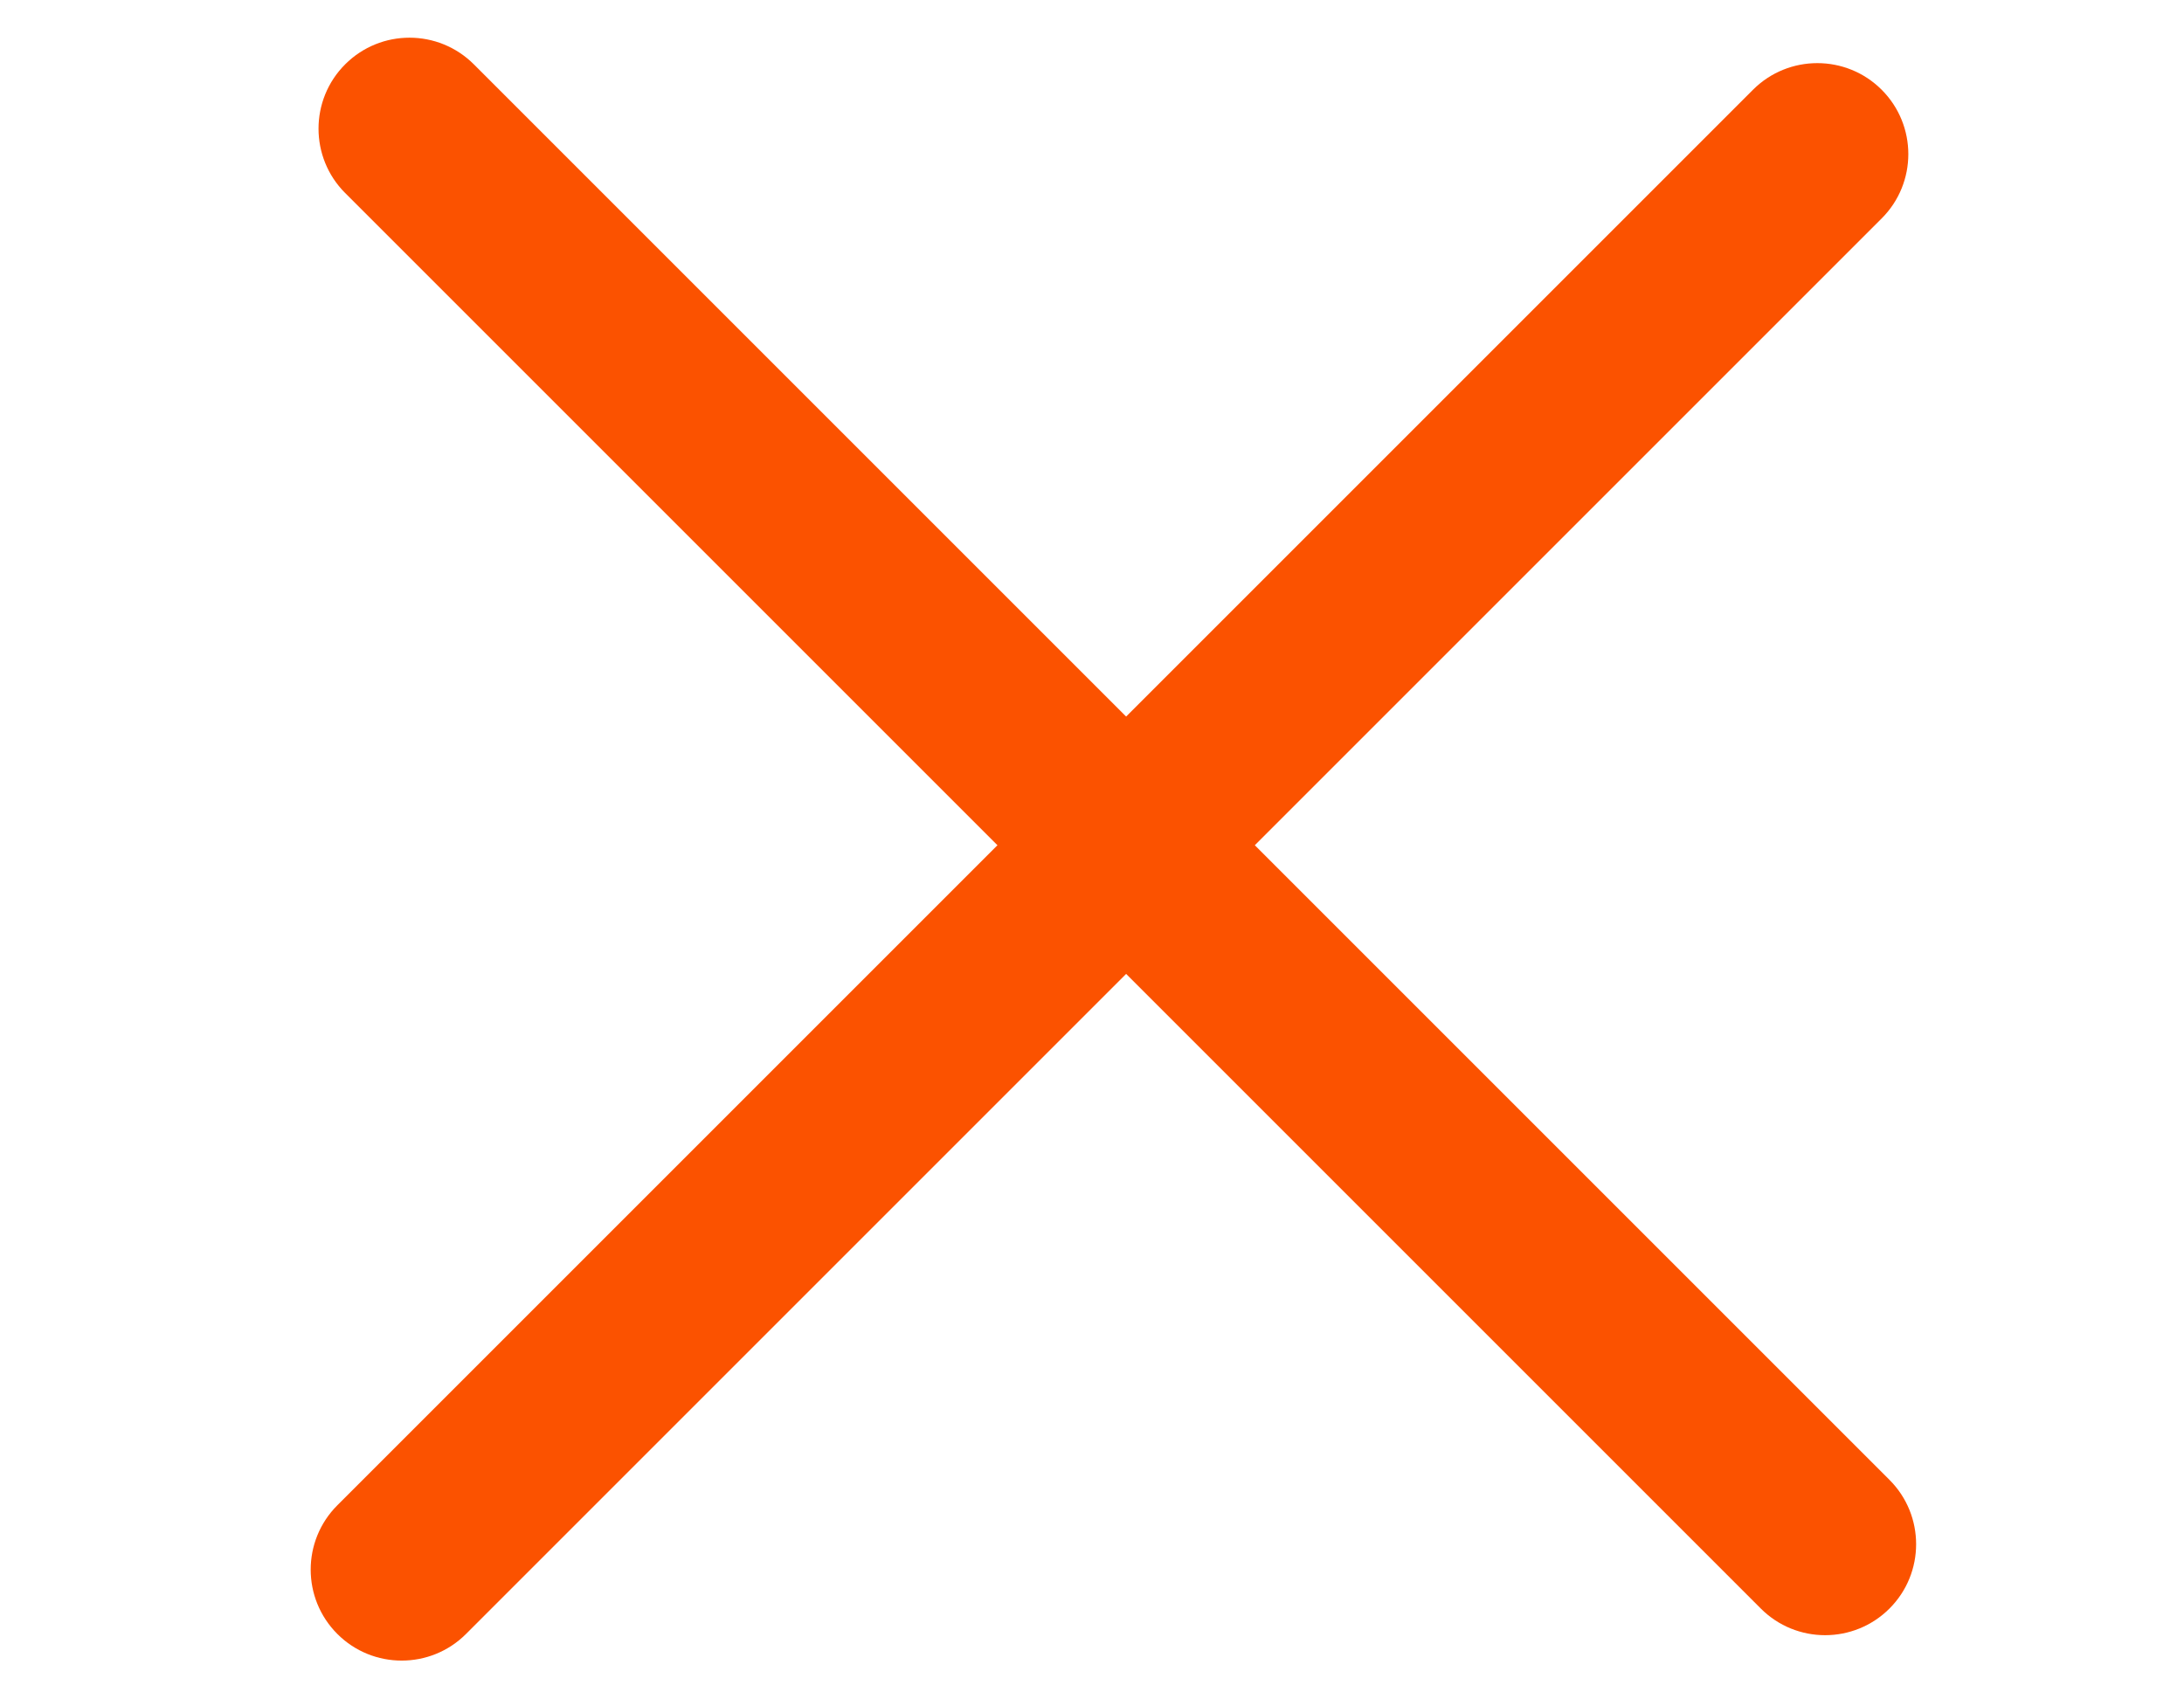
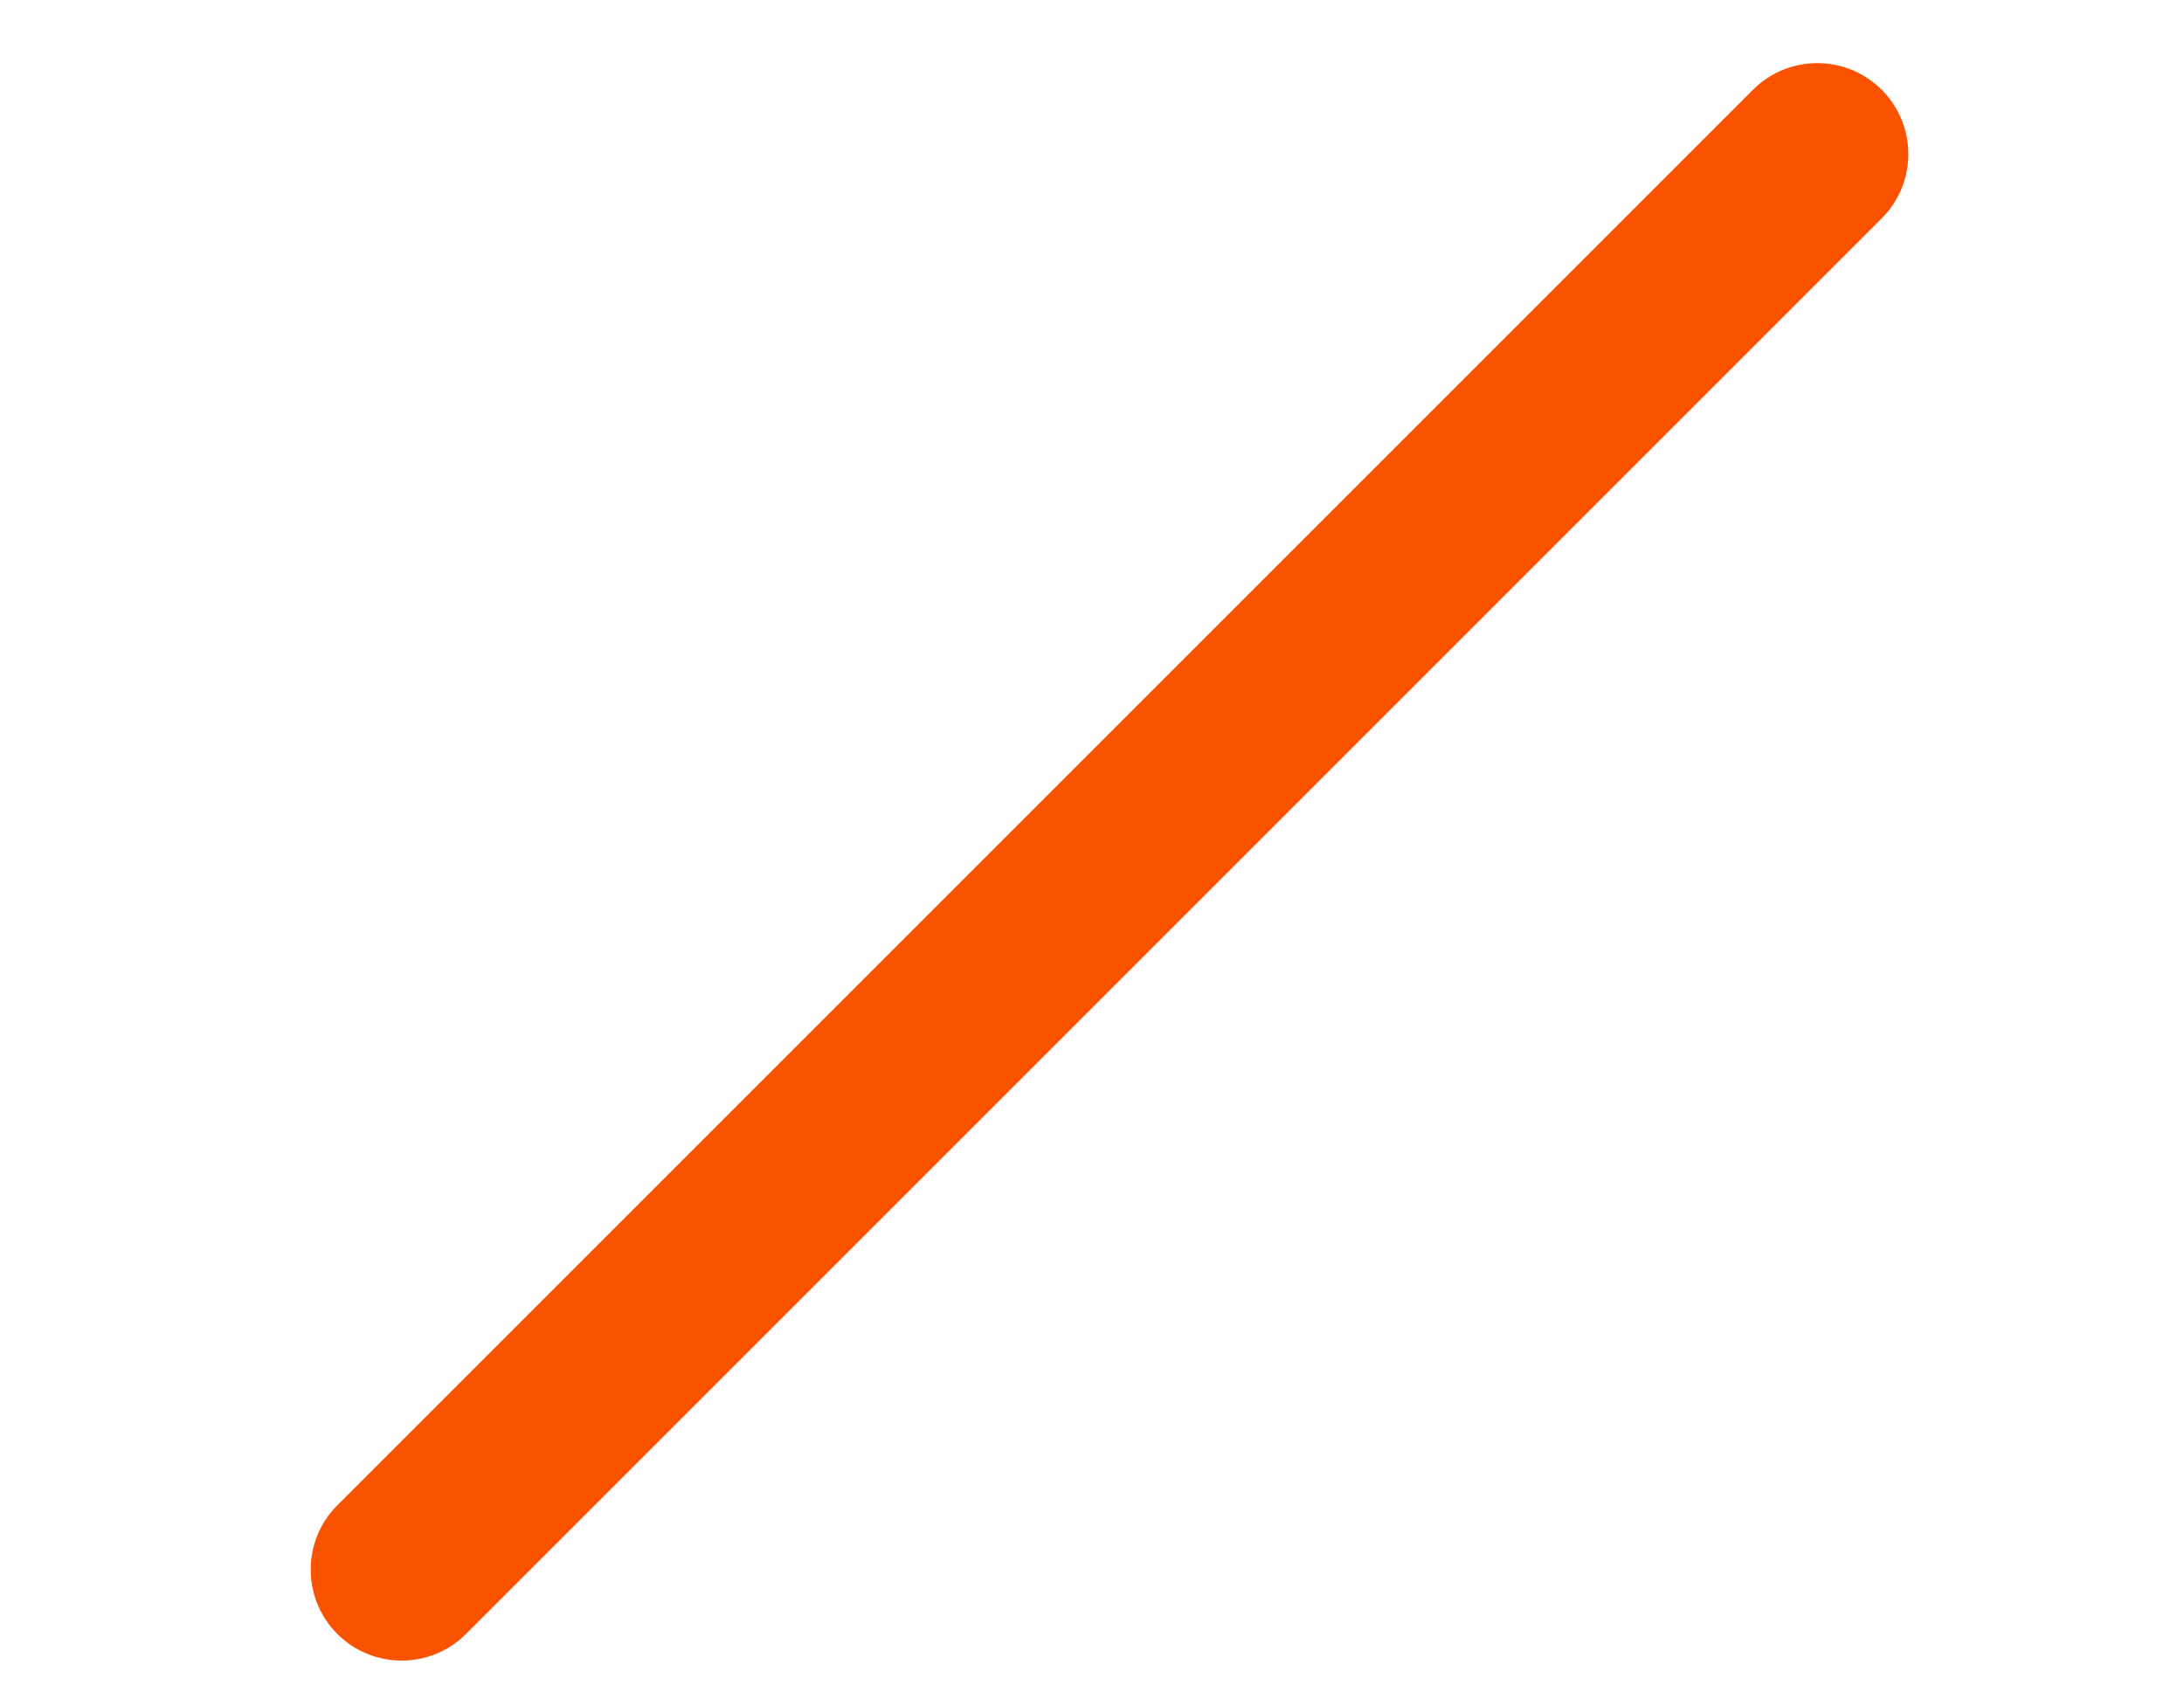
<svg xmlns="http://www.w3.org/2000/svg" width="32" height="25" viewBox="0 0 32 25" fill="none">
-   <path d="M25.799 23.57L5.057 2.828C4.537 2.308 4.537 1.463 5.057 0.943C5.578 0.422 6.422 0.422 6.943 0.943L27.685 21.685C28.205 22.205 28.205 23.05 27.685 23.57C27.164 24.091 26.319 24.091 25.799 23.57Z" fill="#FB5200" />
  <path d="M27.57 3.201L6.828 23.943C6.308 24.463 5.463 24.463 4.943 23.943C4.422 23.422 4.422 22.578 4.943 22.057L25.685 1.315C26.205 0.795 27.05 0.795 27.57 1.315C28.091 1.836 28.091 2.681 27.57 3.201Z" fill="#FB5200" />
</svg>